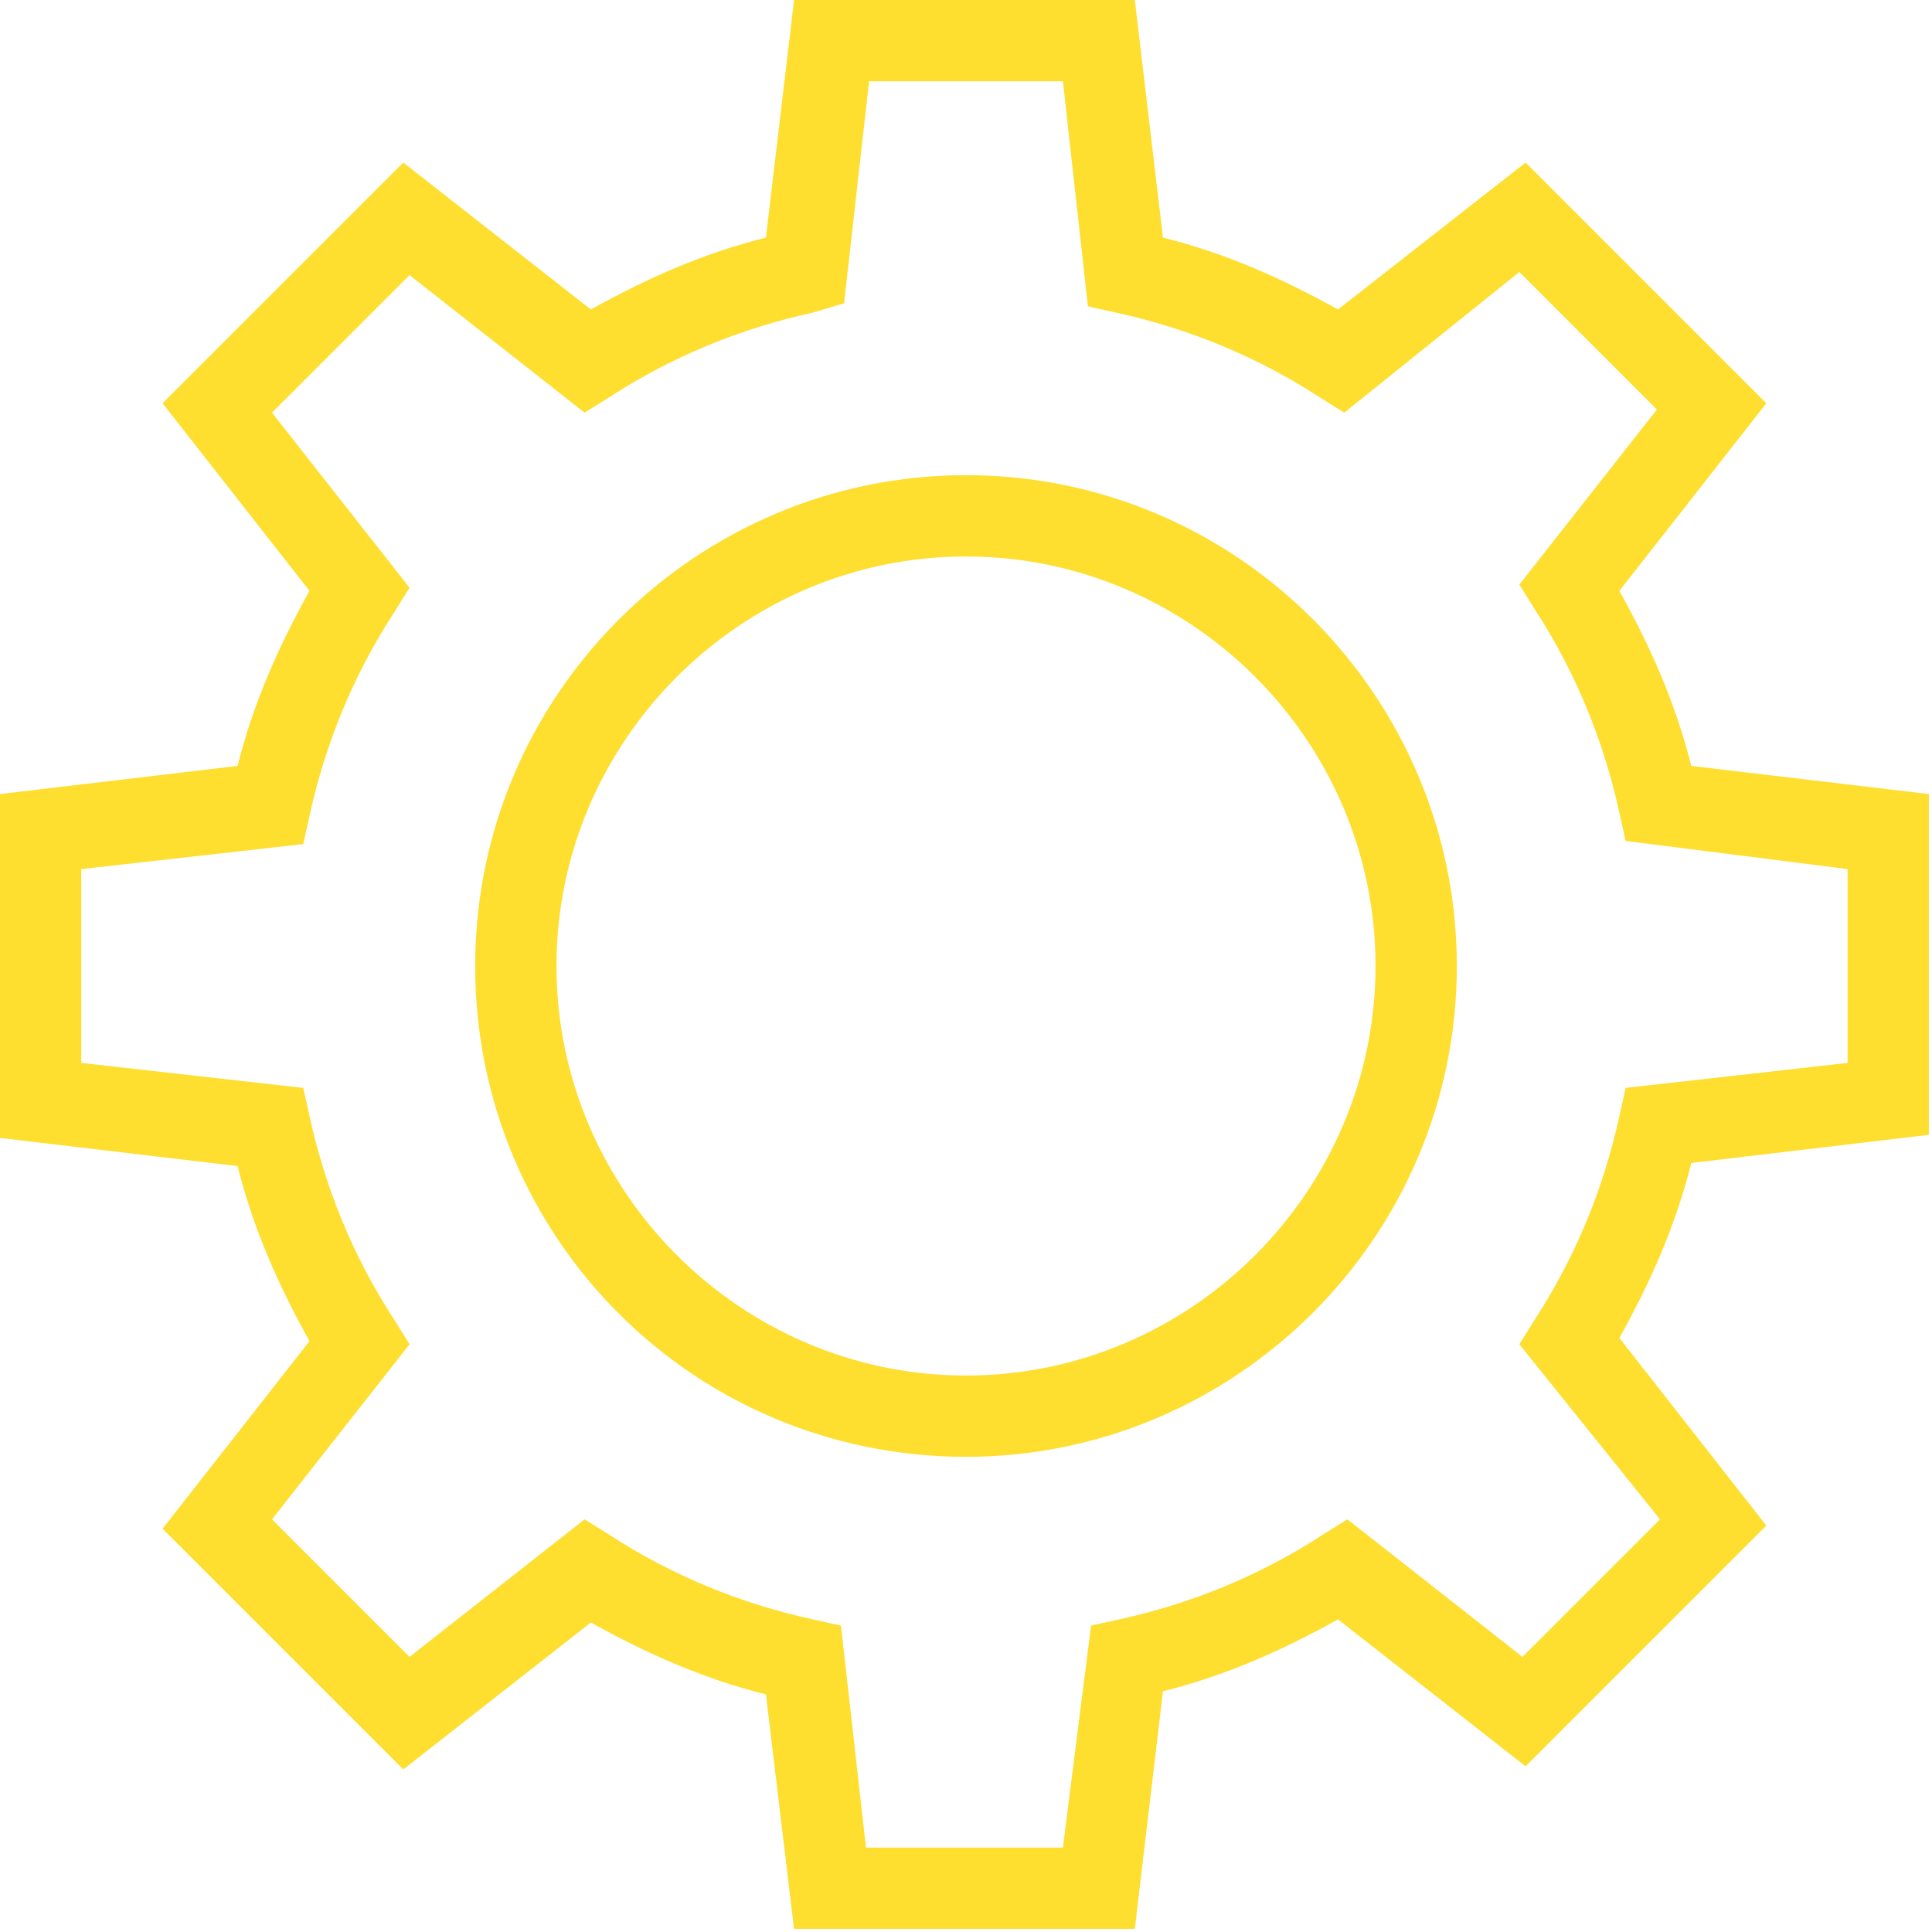
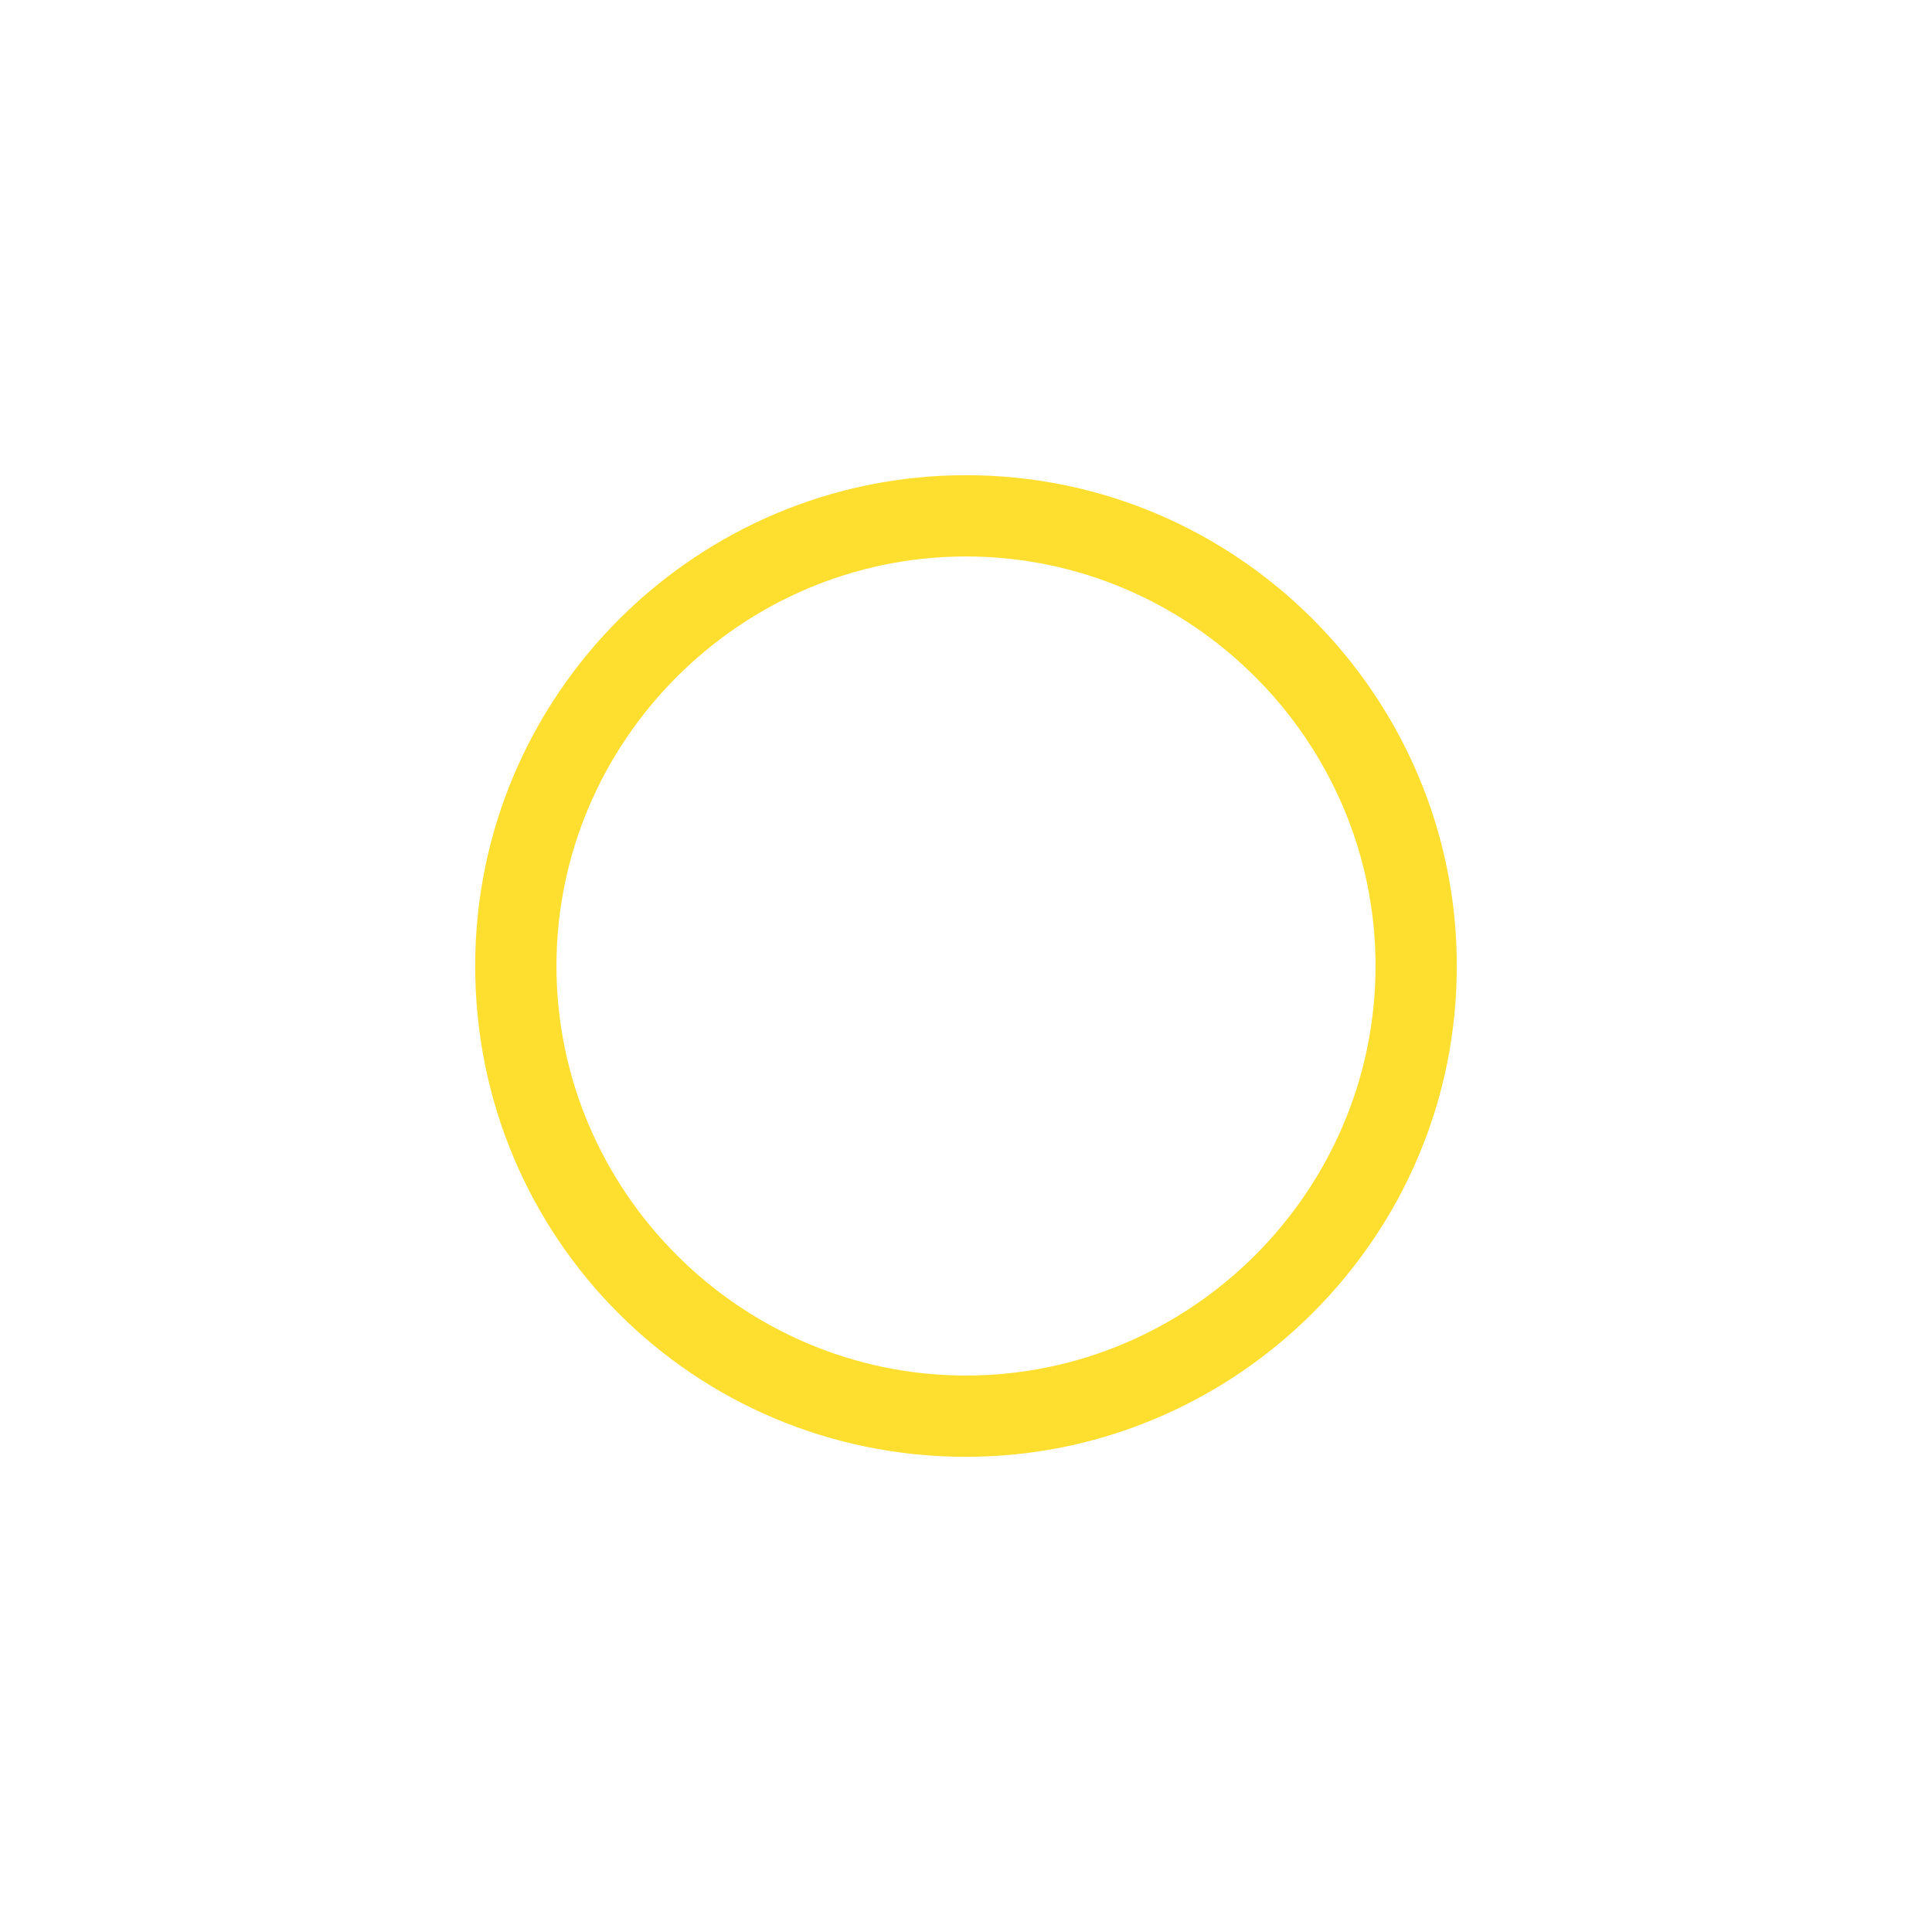
<svg xmlns="http://www.w3.org/2000/svg" version="1.1" id="Layer_1" x="0px" y="0px" viewBox="0 0 61.8 61.8" style="enable-background:new 0 0 61.8 61.8;" xml:space="preserve">
  <style type="text/css">
	.st0{fill:#FEDE2F;}
</style>
  <g>
    <g>
-       <path class="st0" d="M24.5,54.2c-2-0.5-3.8-1.3-5.6-2.3l-6,4.7l-7.7-7.7l4.7-6c-1-1.8-1.8-3.6-2.3-5.6L0,36.4V25.4l7.6-0.9    c0.5-2,1.3-3.8,2.3-5.6l-4.7-6l7.7-7.7l6,4.7c1.8-1,3.6-1.8,5.6-2.3L25.4,0h10.9l0.9,7.6c2,0.5,3.8,1.3,5.6,2.3l6-4.7l7.7,7.7    l-4.7,6c1,1.8,1.8,3.6,2.3,5.6l7.6,0.9v10.9l-7.6,0.9c-0.5,2-1.3,3.8-2.3,5.6l4.7,6l-7.7,7.7l-6-4.7c-1.8,1-3.6,1.8-5.6,2.3    l-0.9,7.6H25.4L24.5,54.2z M34.9,52l0.9-0.2c2.3-0.5,4.5-1.4,6.5-2.7l0.8-0.5l5.6,4.4l4.4-4.4L48.6,43l0.5-0.8    c1.3-2,2.2-4.2,2.7-6.5l0.2-0.9l7.1-0.8v-6.2L52,26.9L51.8,26c-0.5-2.3-1.4-4.5-2.7-6.5l-0.5-0.8l4.4-5.6l-4.4-4.4L43,13.2    l-0.8-0.5c-2-1.3-4.2-2.2-6.5-2.7l-0.9-0.2L34,2.6h-6.2l-0.8,7.1L26,10c-2.3,0.5-4.5,1.4-6.5,2.7l-0.8,0.5l-5.6-4.4l-4.4,4.4    l4.4,5.6l-0.5,0.8c-1.3,2-2.2,4.2-2.7,6.5l-0.2,0.9l-7.1,0.8V34l7.1,0.8l0.2,0.9c0.5,2.3,1.4,4.5,2.7,6.5l0.5,0.8l-4.4,5.6    l4.4,4.4l5.6-4.4l0.8,0.5c2,1.3,4.2,2.2,6.5,2.7l0.9,0.2l0.8,7.1H34L34.9,52z" />
-     </g>
+       </g>
    <g>
      <path class="st0" d="M15.2,30.9c0-8.7,7.1-15.7,15.7-15.7c8.7,0,15.7,7.1,15.7,15.7c0,8.7-7.1,15.7-15.7,15.7    C22.2,46.6,15.2,39.6,15.2,30.9z M17.8,30.9c0,7.2,5.9,13.1,13.1,13.1C38.1,44,44,38.1,44,30.9c0-7.2-5.9-13.1-13.1-13.1    C23.7,17.8,17.8,23.7,17.8,30.9z" />
    </g>
  </g>
</svg>